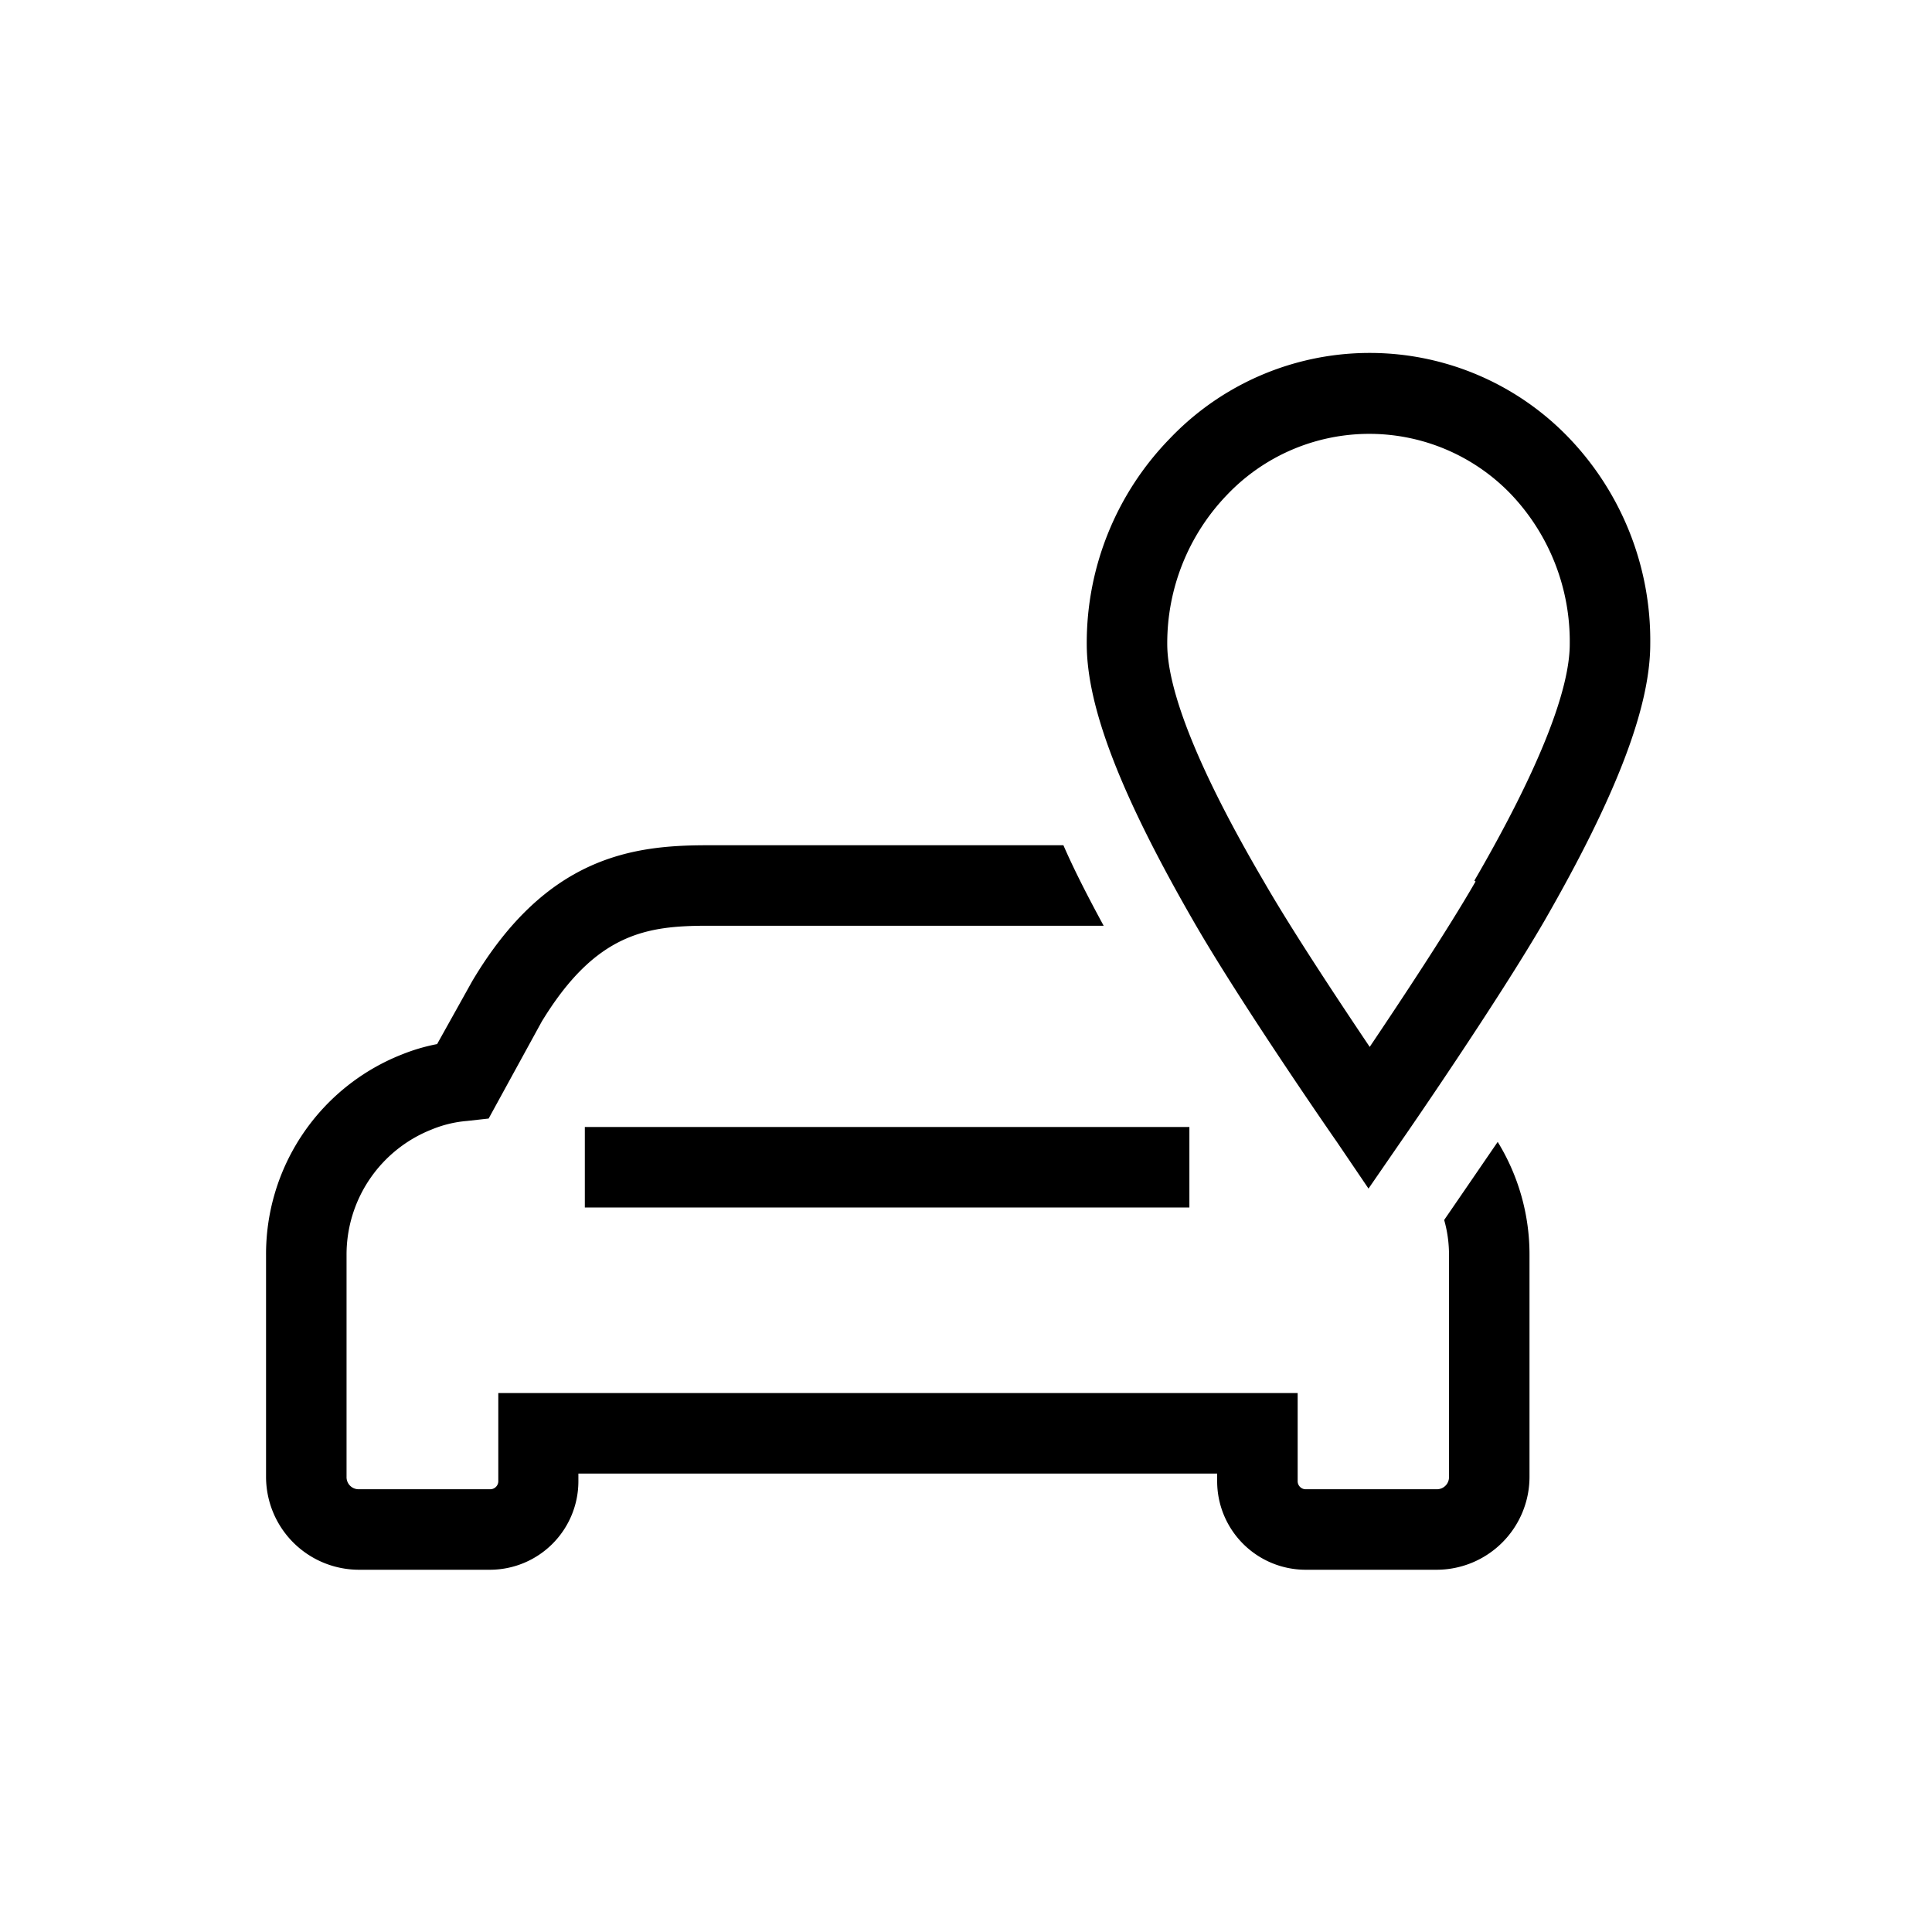
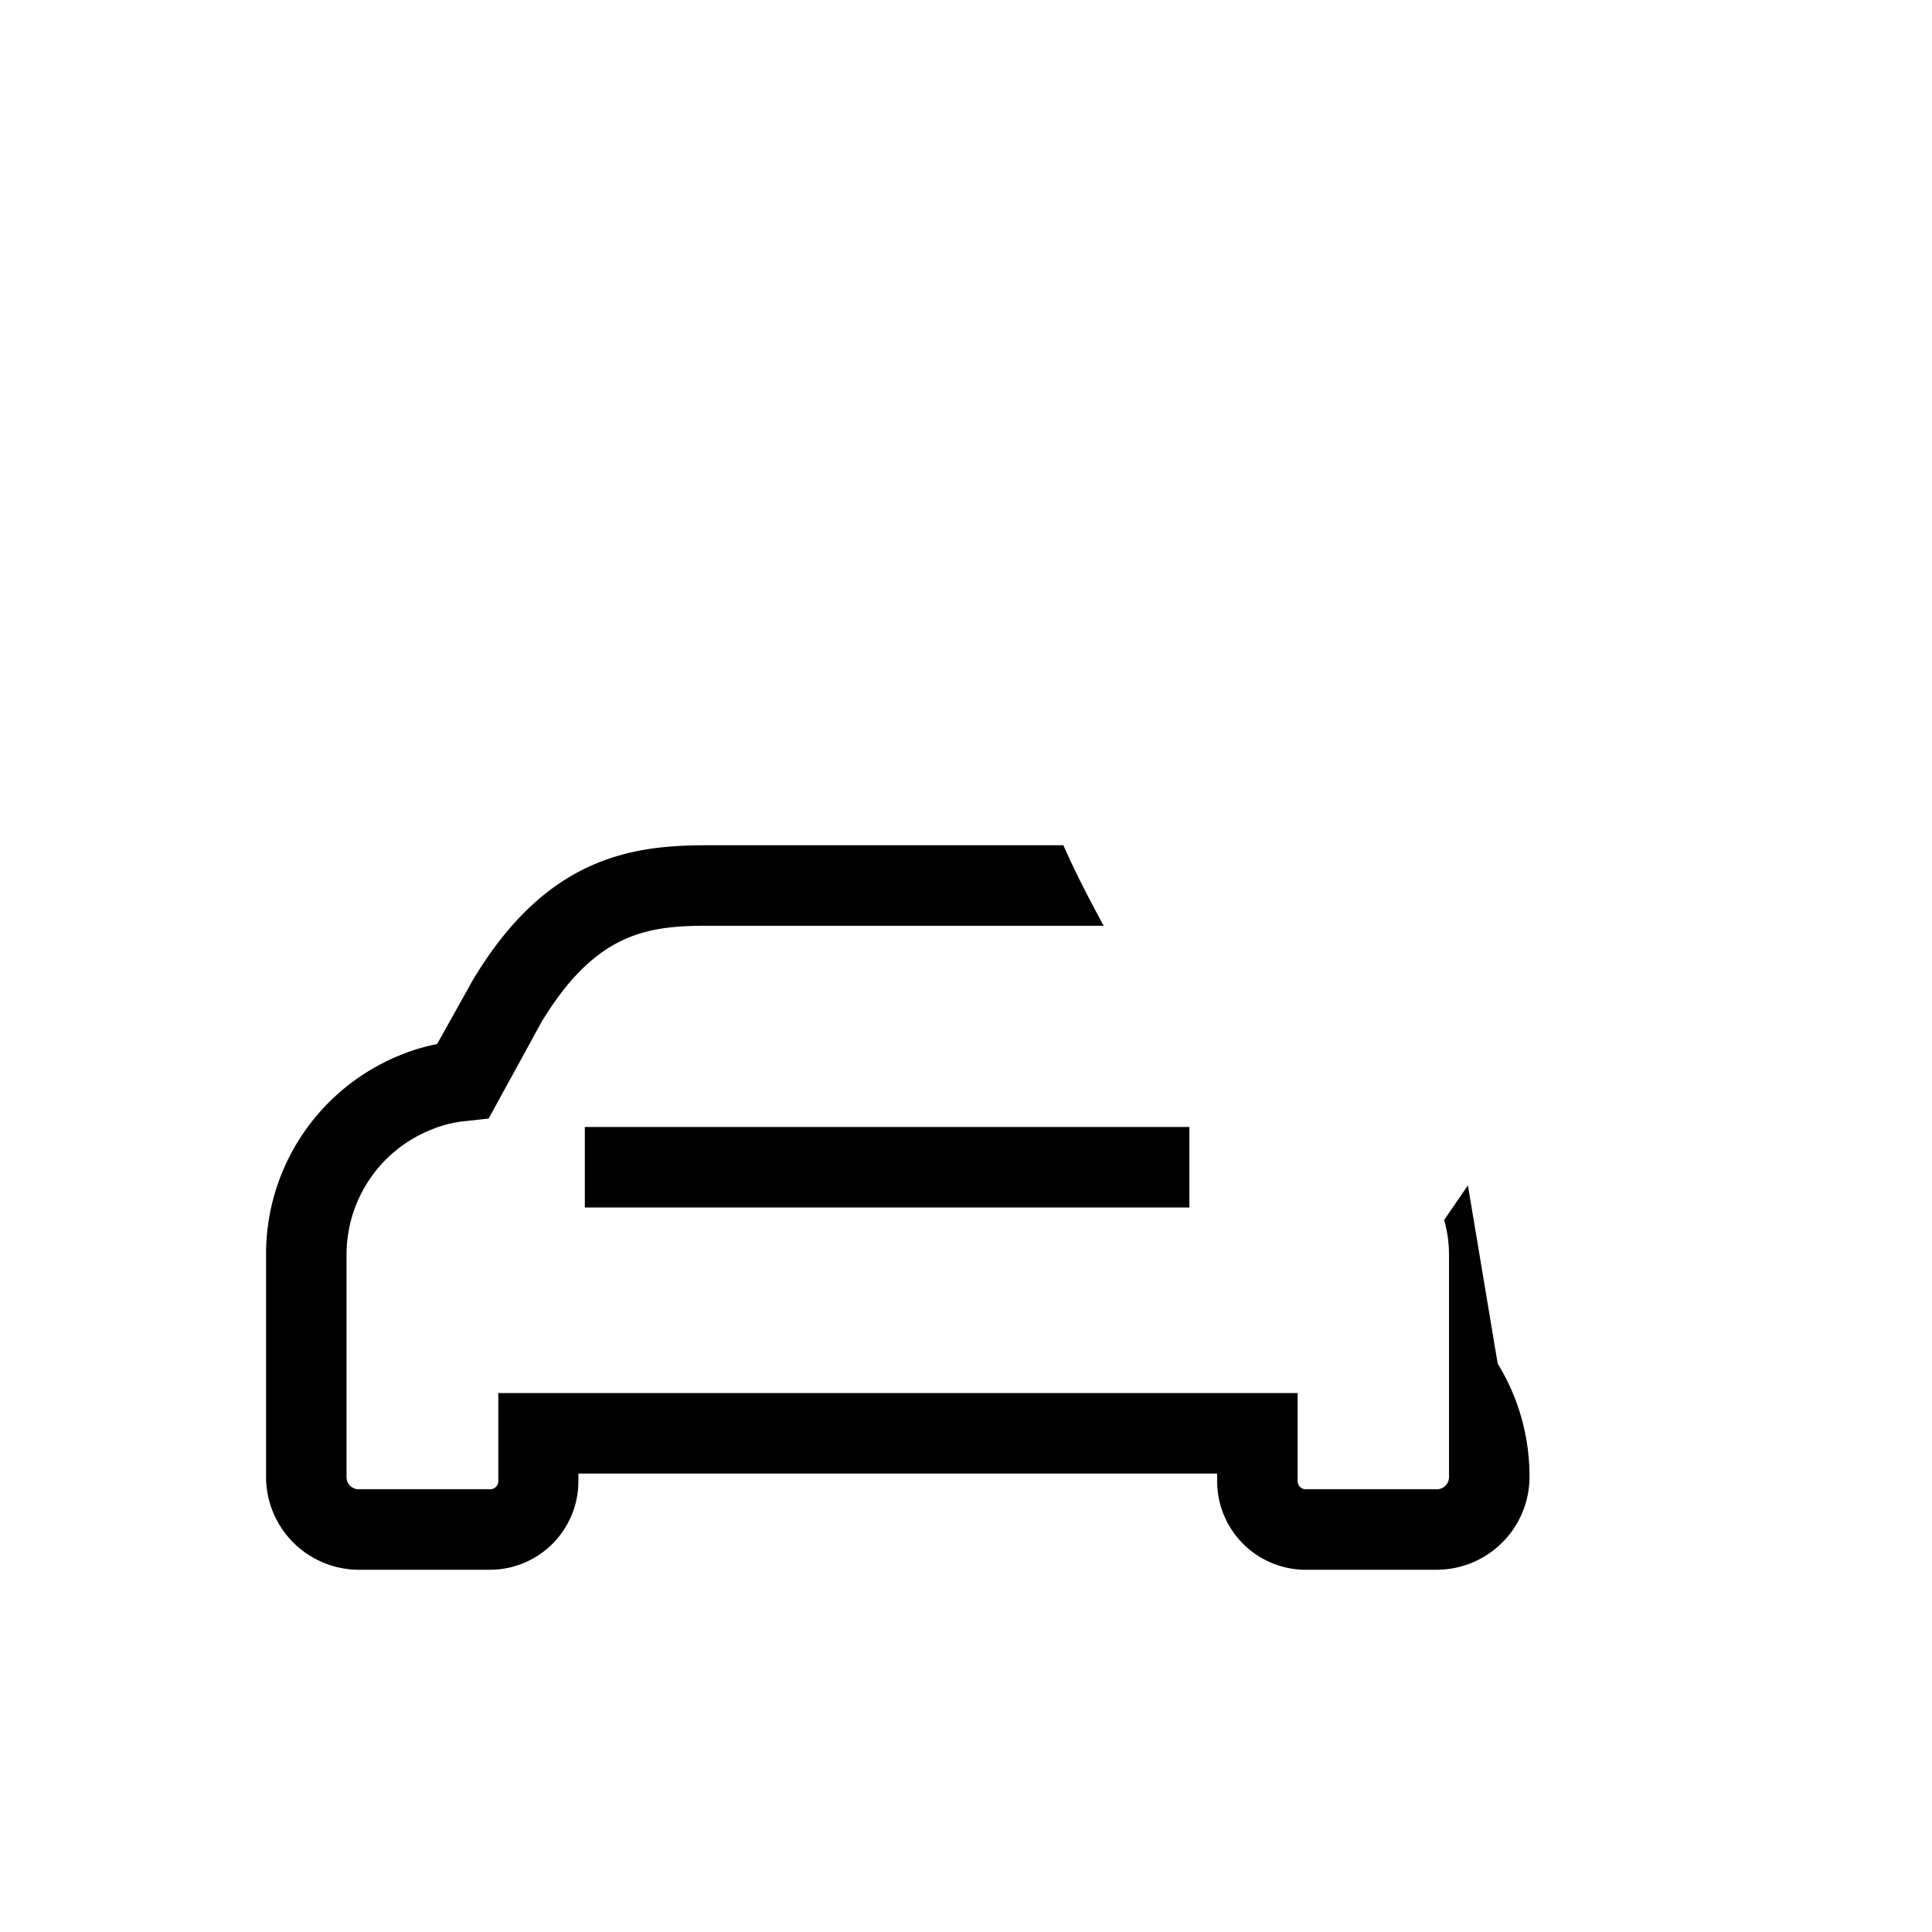
<svg xmlns="http://www.w3.org/2000/svg" height="100%" viewBox="0 0 48 48" width="100%">
-   <path d="m36.47 29.45-.59.86a3.15 3.15 0 0 1 .12.87v5.51a.3.3 0 0 1 -.3.31h-3.26a.2.2 0 0 1 -.2-.2v-2.19h-19.86v2.19a.2.2 0 0 1 -.2.2h-3.27a.3.3 0 0 1 -.3-.31v-5.51a3.34 3.34 0 0 1 2.12-3.12 2.92 2.92 0 0 1 .87-.21l.54-.06 1.32-2.41c1.34-2.2 2.61-2.38 4.12-2.38h9.84c-.39-.72-.73-1.38-1-2h-8.84c-1.84 0-4 .26-5.85 3.38l-.87 1.56a4.74 4.74 0 0 0 -.88.26 5.33 5.33 0 0 0 -3.37 5v5.51a2.31 2.31 0 0 0 2.3 2.29h3.26a2.2 2.2 0 0 0 2.2-2.19v-.2h15.87v.2a2.2 2.2 0 0 0 2.2 2.19h3.26a2.31 2.31 0 0 0 2.3-2.31v-5.51a5.34 5.34 0 0 0 -.79-2.81z" />
+   <path d="m36.47 29.45-.59.86a3.15 3.15 0 0 1 .12.87v5.51a.3.3 0 0 1 -.3.31h-3.26a.2.2 0 0 1 -.2-.2v-2.19h-19.86v2.19a.2.2 0 0 1 -.2.2h-3.27a.3.3 0 0 1 -.3-.31v-5.51a3.34 3.34 0 0 1 2.12-3.12 2.92 2.92 0 0 1 .87-.21l.54-.06 1.32-2.41c1.34-2.2 2.61-2.38 4.12-2.38h9.84c-.39-.72-.73-1.38-1-2h-8.84c-1.84 0-4 .26-5.85 3.38l-.87 1.56a4.74 4.74 0 0 0 -.88.26 5.33 5.33 0 0 0 -3.37 5v5.51a2.31 2.31 0 0 0 2.3 2.29h3.26a2.2 2.2 0 0 0 2.2-2.19v-.2h15.87v.2a2.2 2.2 0 0 0 2.2 2.19h3.26a2.31 2.31 0 0 0 2.3-2.31a5.34 5.34 0 0 0 -.79-2.81z" />
  <path d="m14.53 28h15.02v2h-15.02z" />
-   <path d="m39 10.9a6.86 6.86 0 0 0 -9.94 0 7.27 7.27 0 0 0 -2.06 5.1c0 1.57.85 3.76 2.66 6.9 1.15 2 3.44 5.31 3.54 5.45l.8 1.18.82-1.19c.1-.14 2.39-3.46 3.55-5.46 1.8-3.13 2.63-5.32 2.63-6.88a7.27 7.27 0 0 0 -2-5.1zm-2.34 11c-.69 1.2-1.85 2.95-2.63 4.11-.78-1.16-1.94-2.91-2.63-4.11-1.62-2.76-2.4-4.74-2.4-5.9a5.31 5.31 0 0 1 1.48-3.7 4.88 4.88 0 0 1 7.08 0 5.31 5.31 0 0 1 1.44 3.7c0 1.16-.78 3.14-2.37 5.88z" />
</svg>